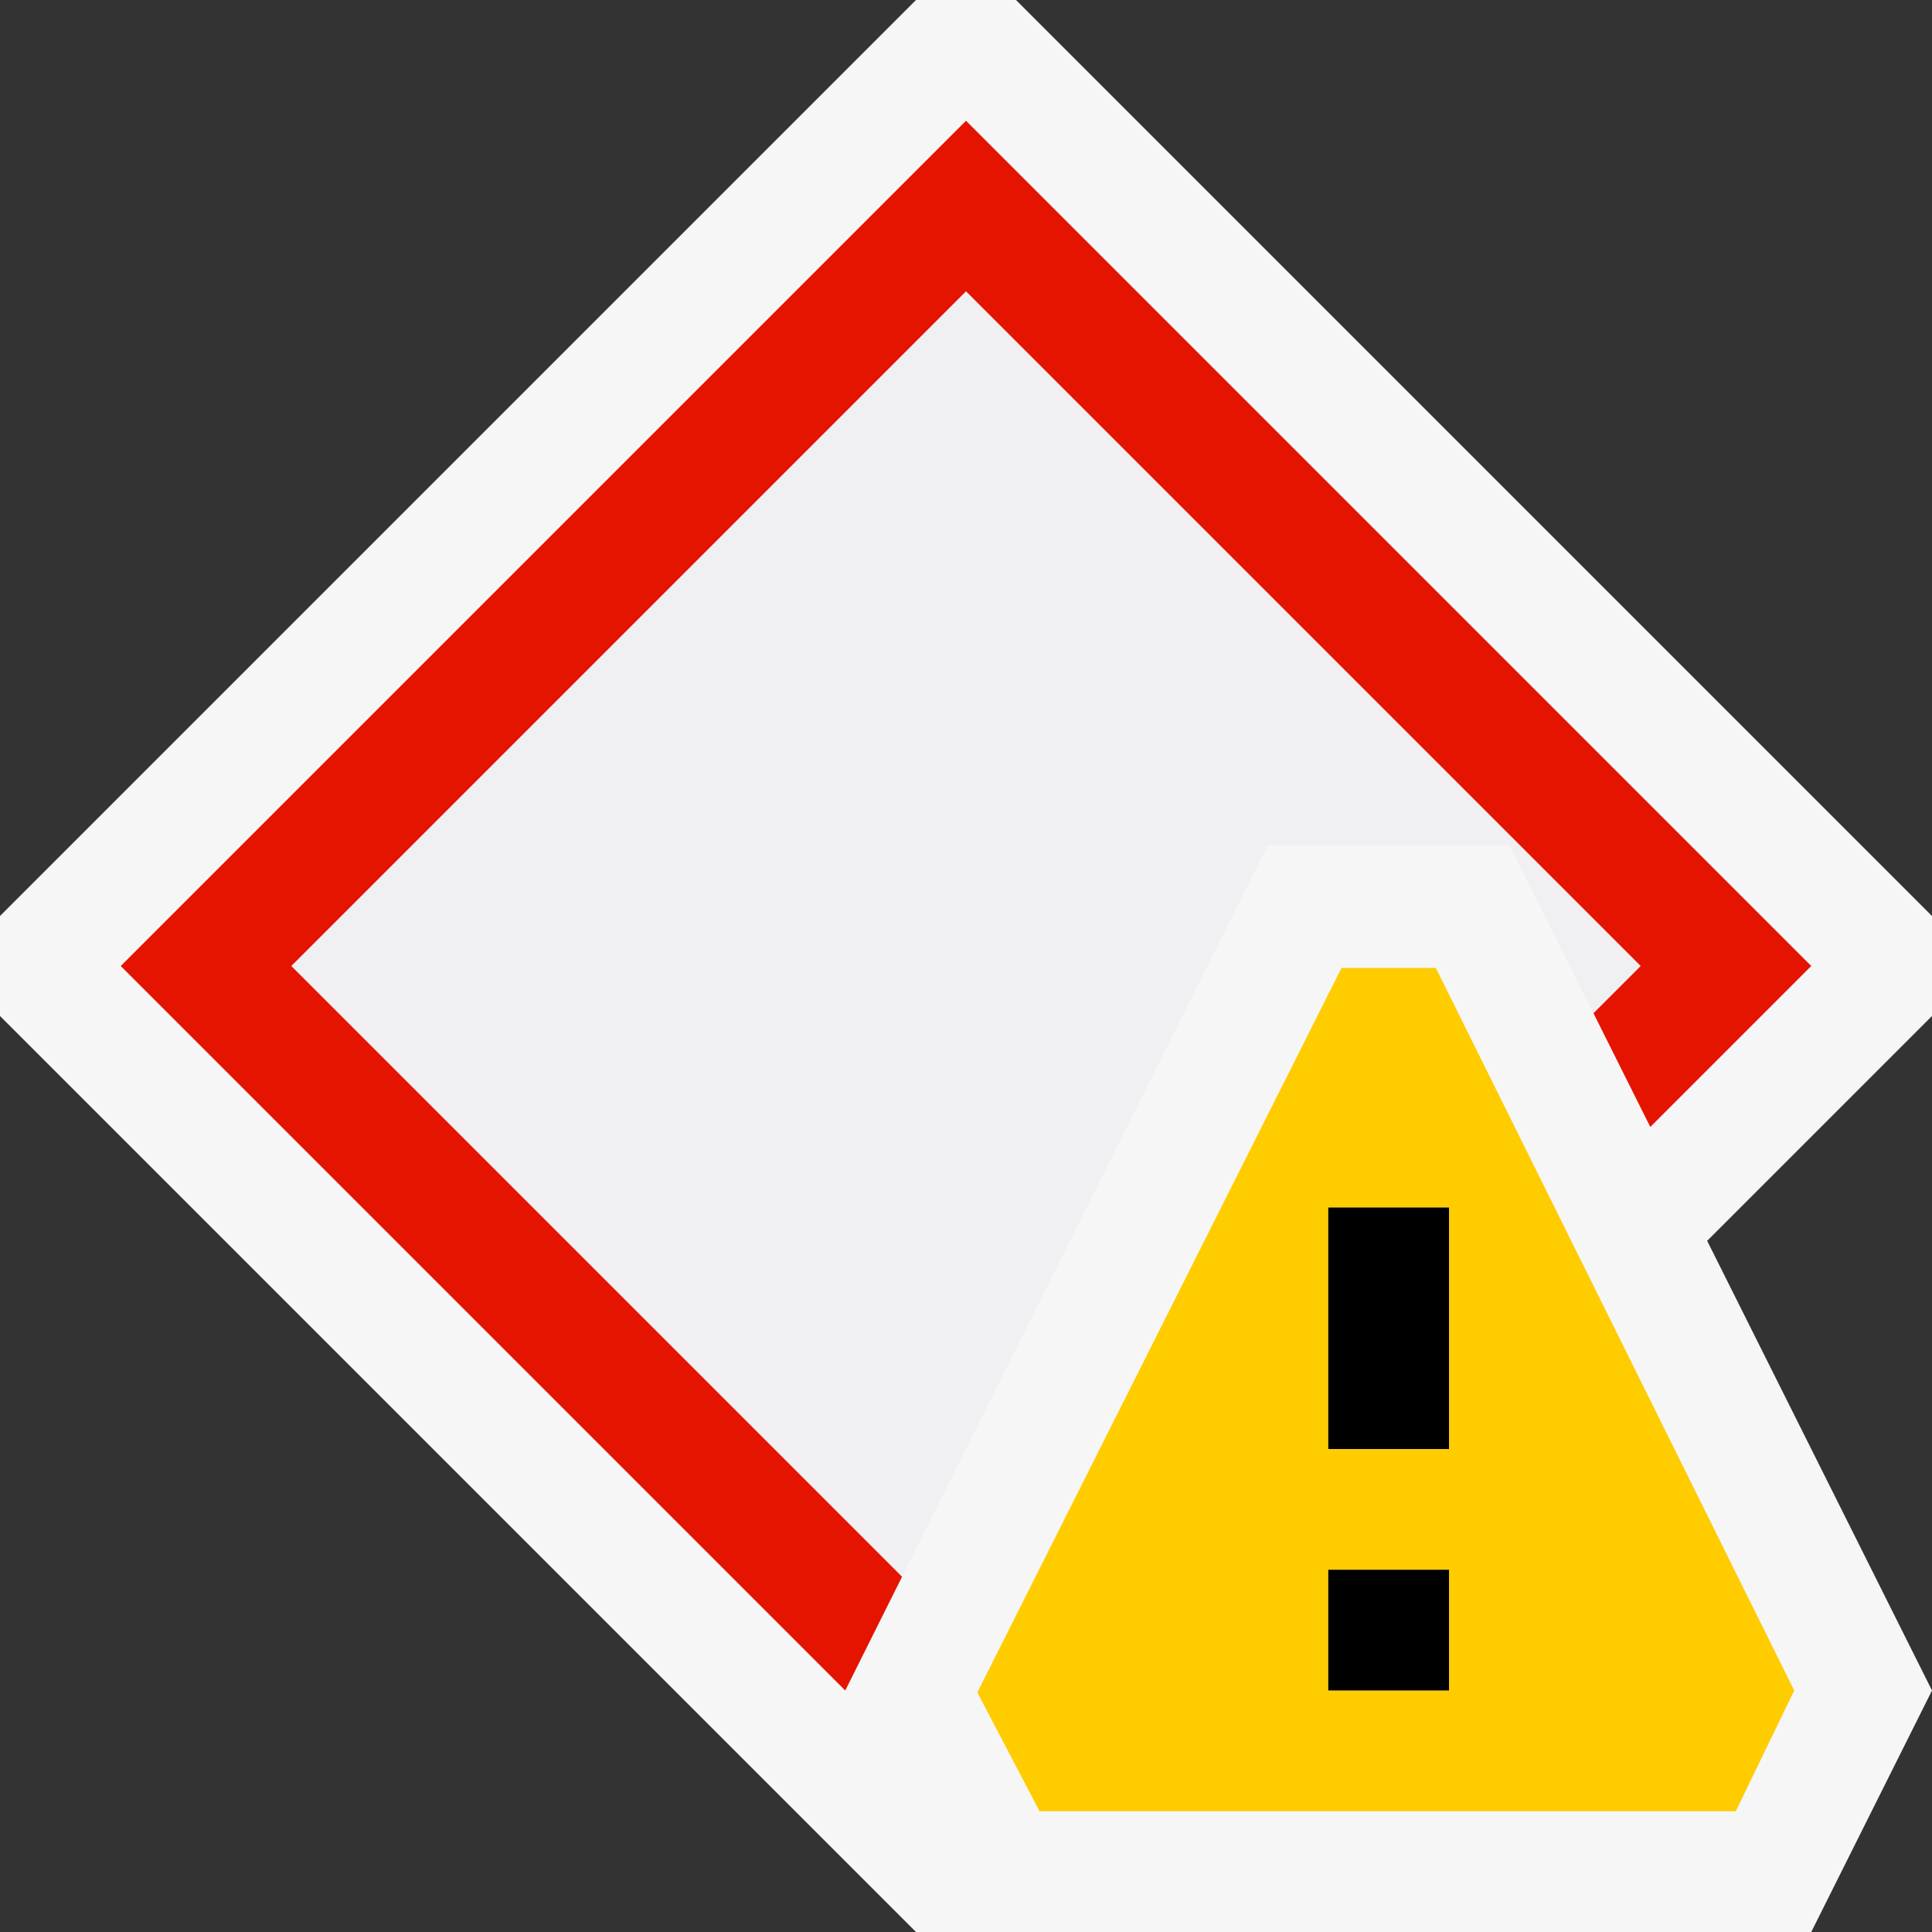
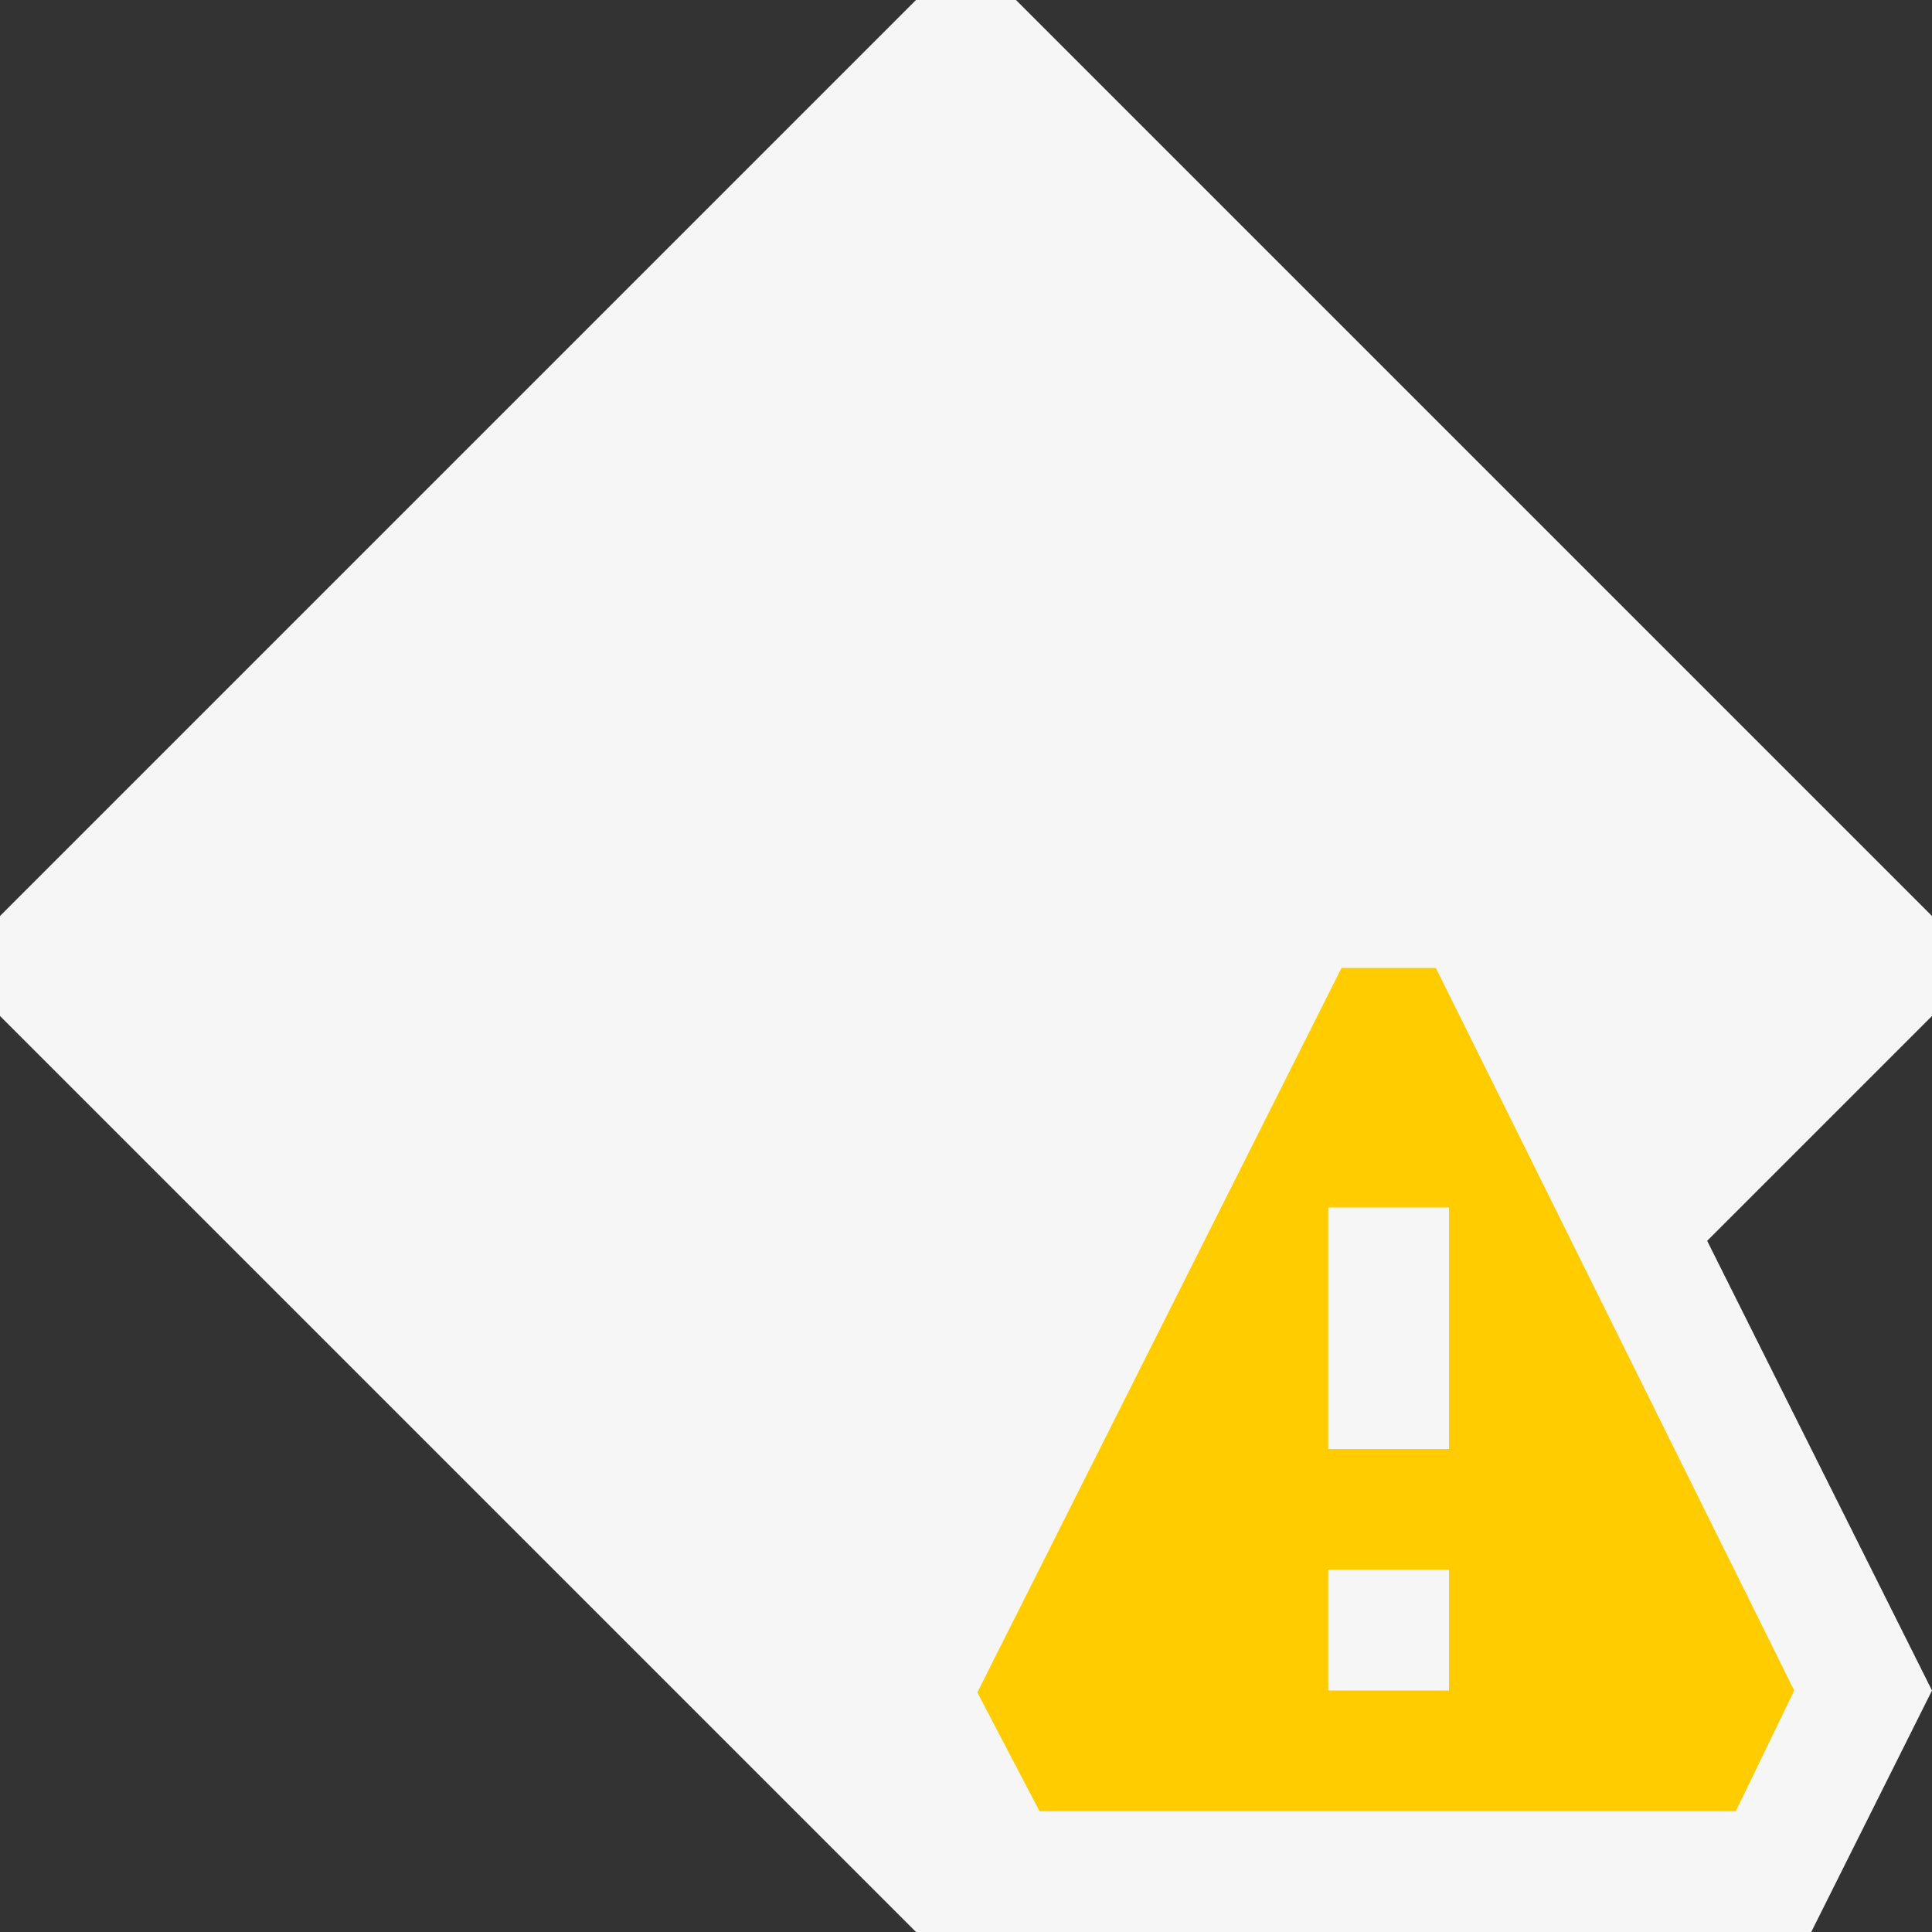
<svg xmlns="http://www.w3.org/2000/svg" width="16" height="16">
  <rect width="100%" height="100%" fill="#333333" stroke="none" />
  <style type="text/css">.icon-canvas-transparent{opacity:0;fill:#F6F6F6;} .icon-vs-out{fill:#F6F6F6;} .icon-vs-fg{fill:#F0EFF1;} .icon-vs-red{fill:#E51400;} .icon-vs-yellow{fill:#FFCC00;}</style>
  <path class="icon-canvas-transparent" d="M16 16h-16v-16h16v16z" id="canvas" />
  <path class="icon-vs-out" d="M16 8.414l-1.862 1.862 1.862 3.724-1 2h-7.414l-7.586-7.586v-.828l7.586-7.586h.828l7.586 7.586v.828z" id="outline" />
-   <path class="icon-vs-red" d="M7.471 13.057l-.471.943-6-6 7-7 7 7-1.333 1.333-.471-.943.39-.39-5.586-5.586-5.586 5.586 5.057 5.057z" id="iconBg" />
-   <path class="icon-vs-fg" d="M7.471 13.057l-5.057-5.057 5.586-5.586 5.586 5.586-.391.391-.695-1.391h-2l-3.029 6.057z" id="iconFg" />
  <path class="icon-vs-yellow" d="M11.891 8.016h-.781l-3.016 6 .515.984h5.766l.484-1-2.968-5.984zm.109 5.984h-1v-1h1v1zm0-2h-1v-2h1v2z" id="notificationBg" />
  <g id="notificationFg">
-     <path class="icon-black" d="M12 12h-1v-2h1v2zm0 1h-1v1h1v-1z" />
-   </g>
+     </g>
</svg>